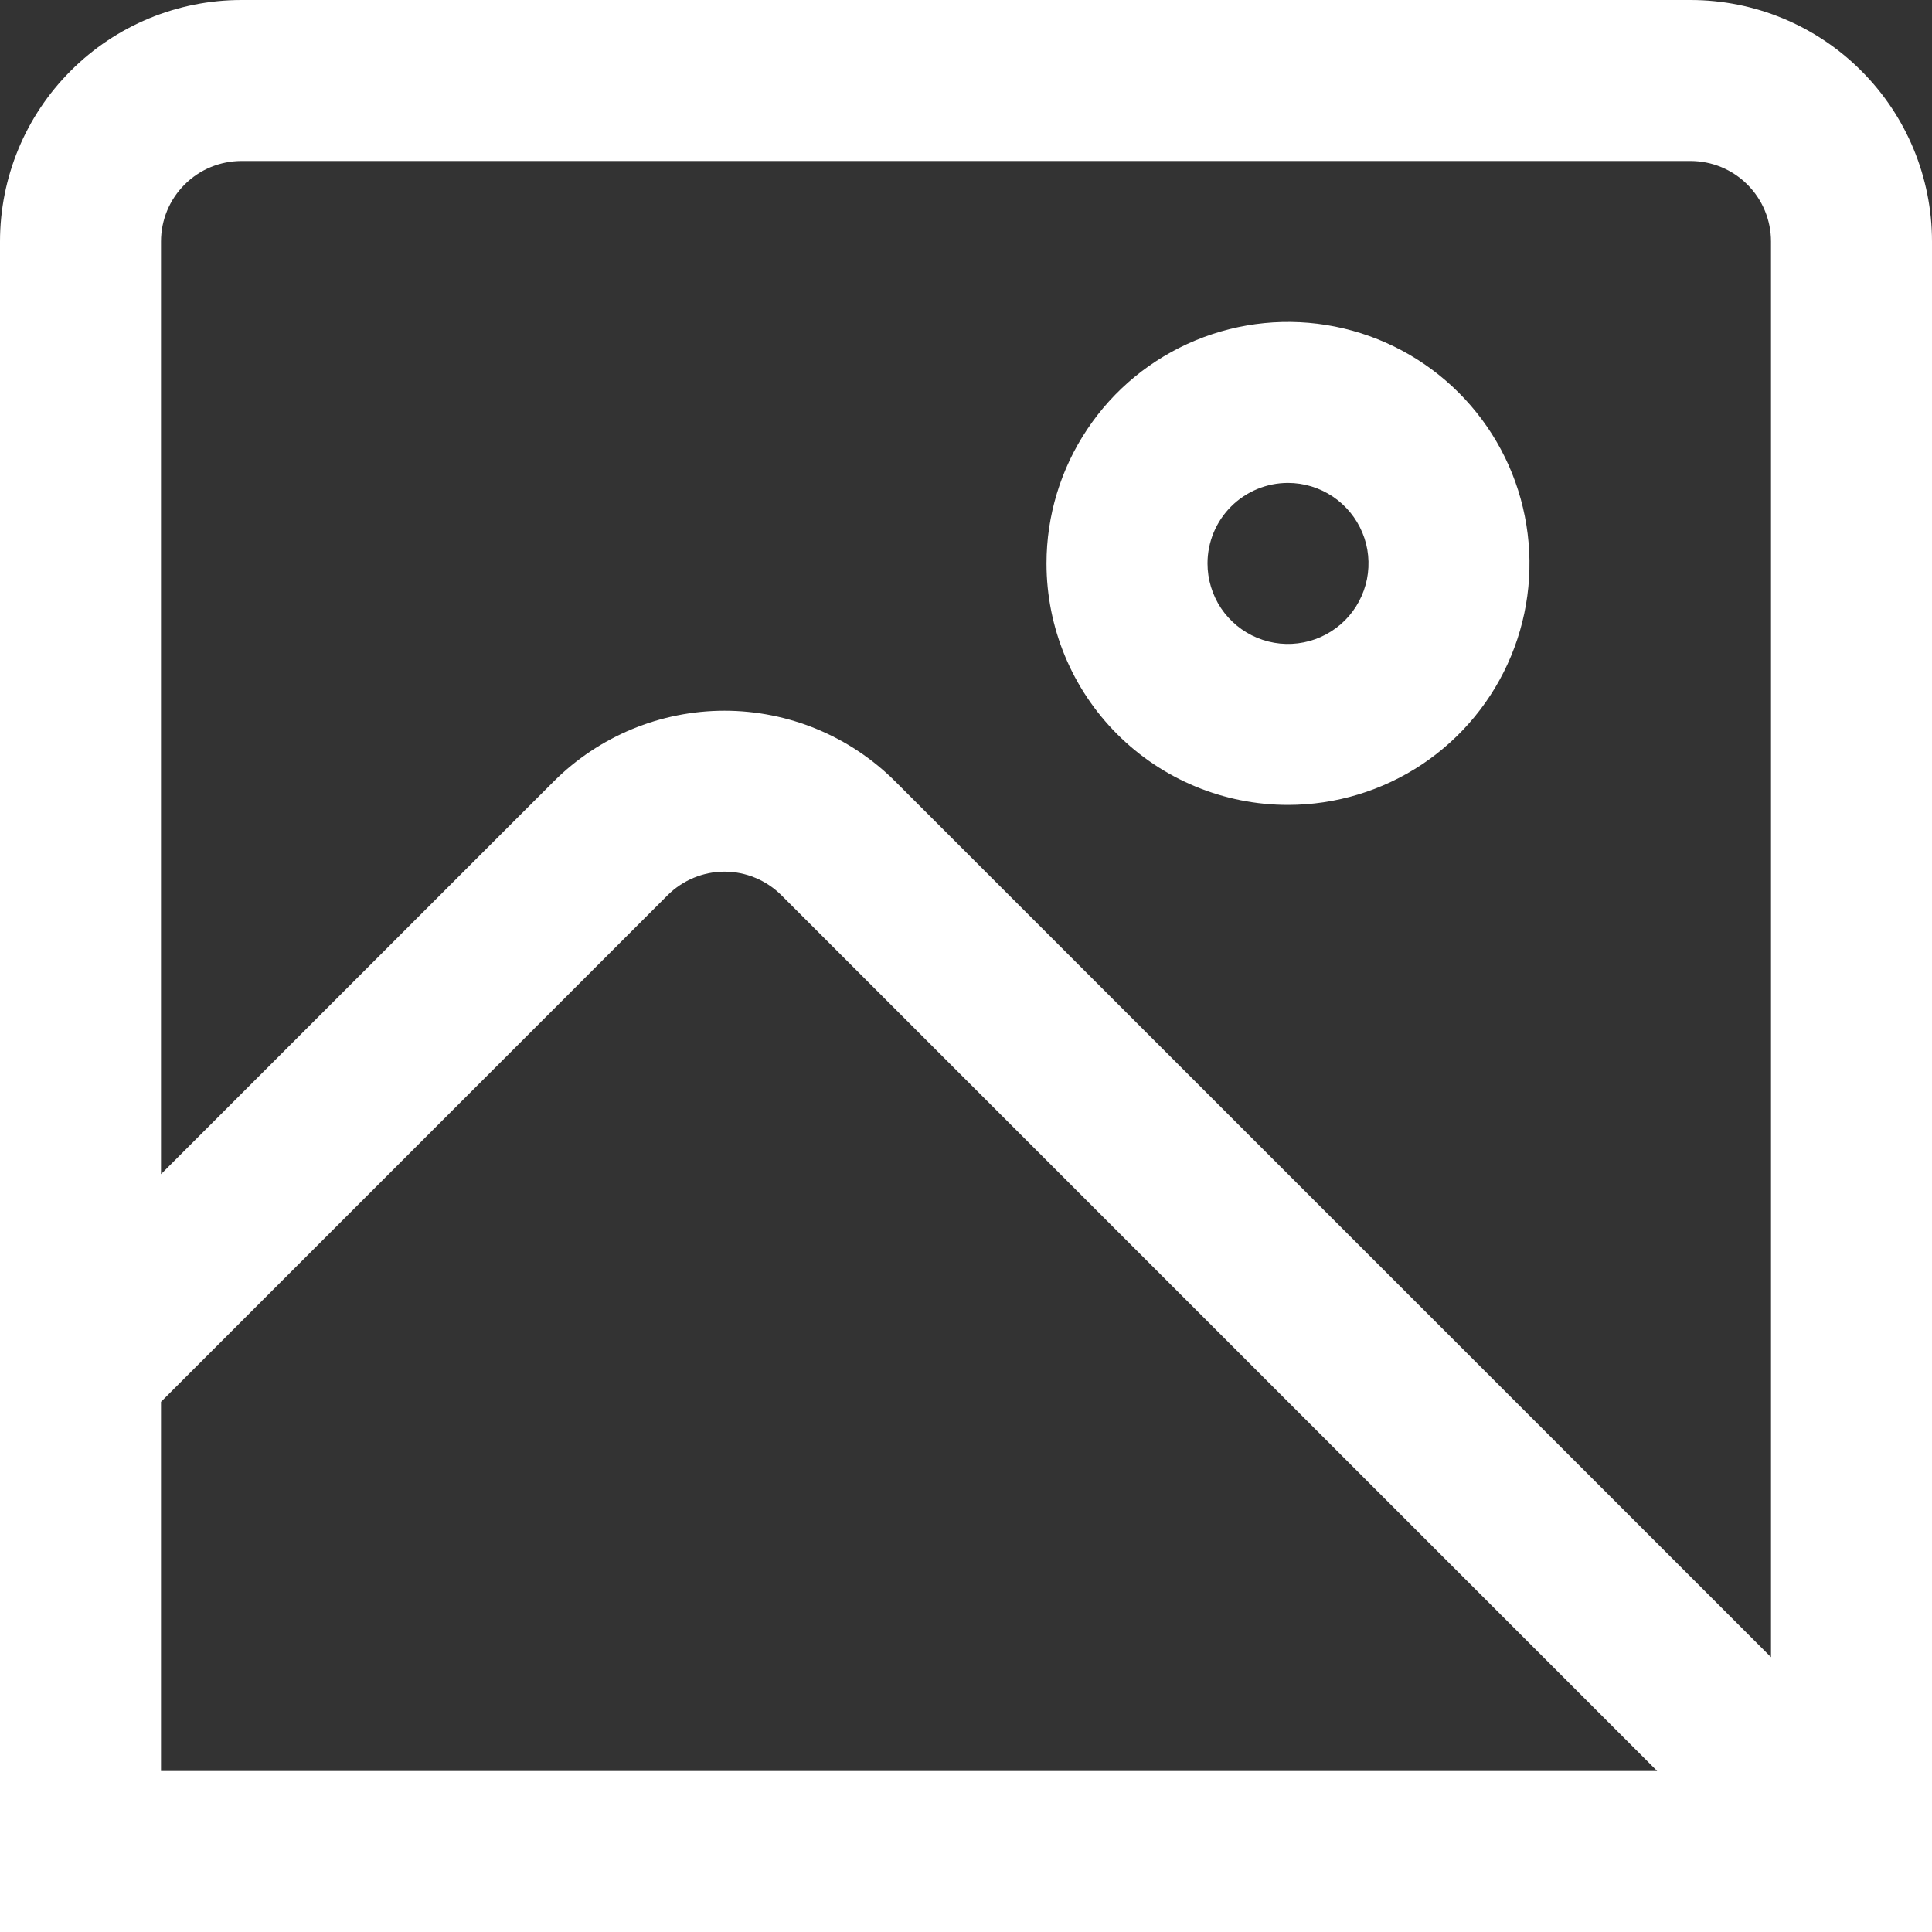
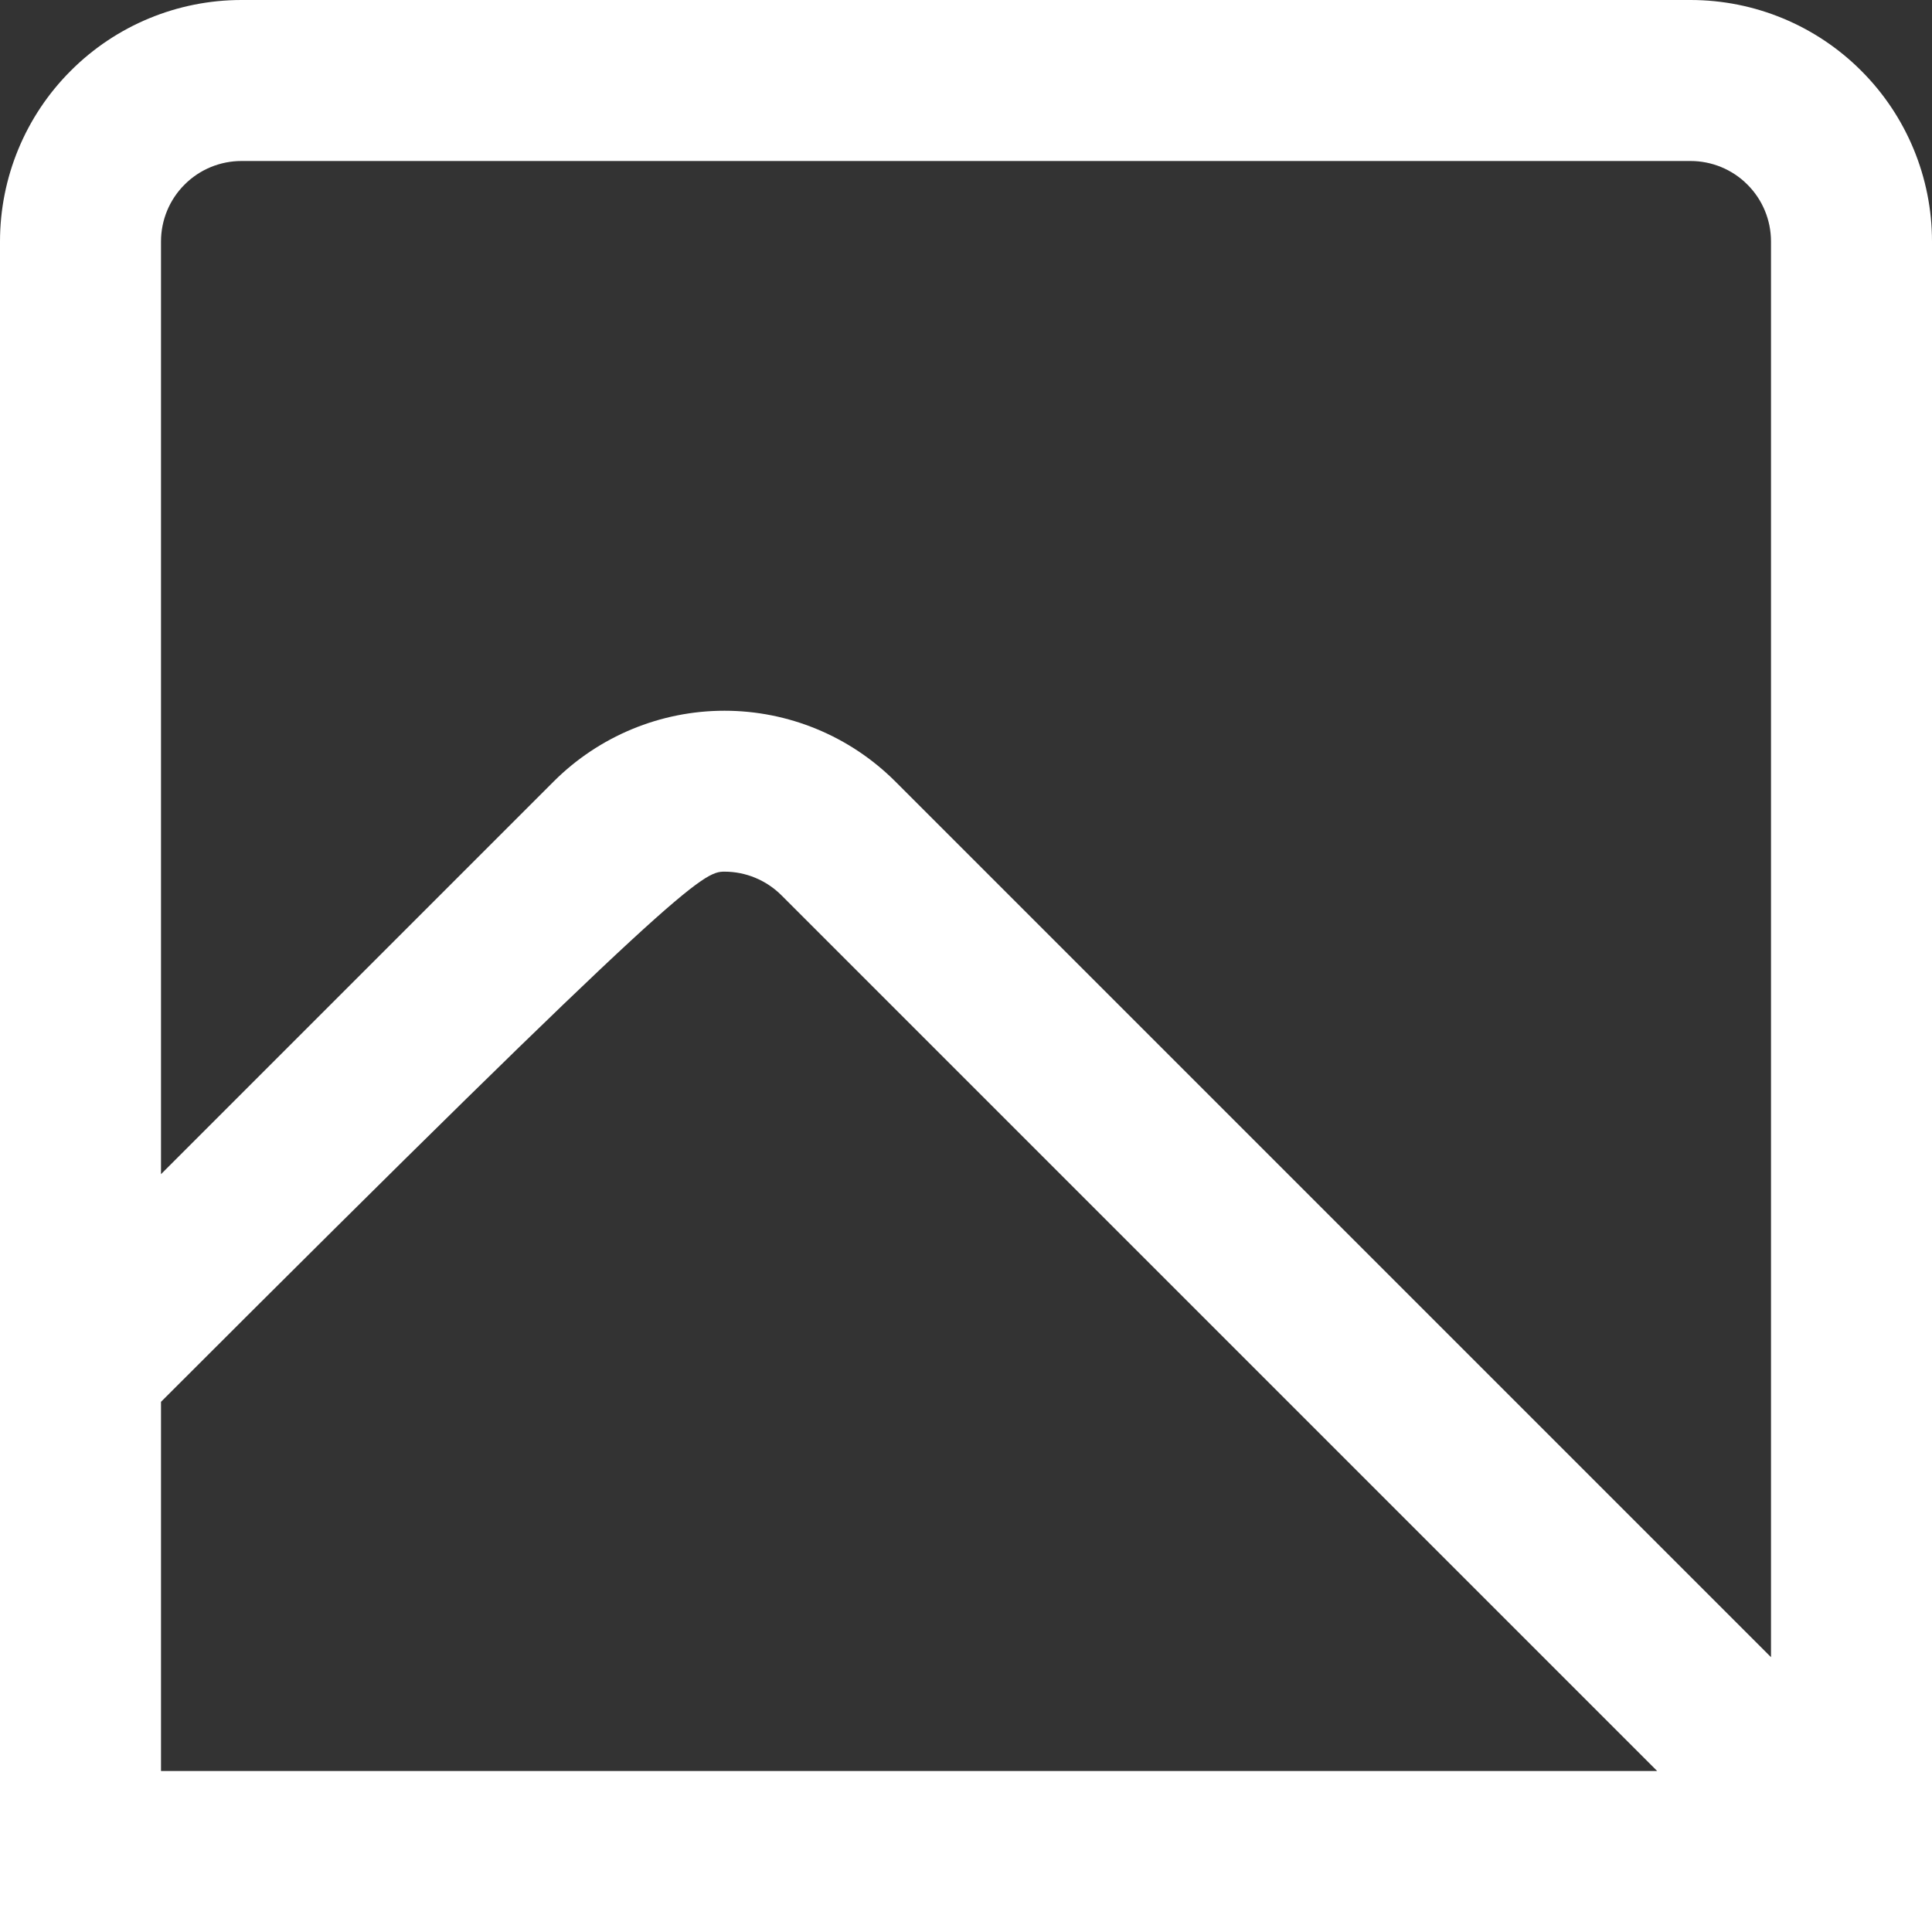
<svg xmlns="http://www.w3.org/2000/svg" width="24" height="24" viewBox="0 0 24 24" fill="none">
  <rect x="0" y="0" width="24" height="24" fill="#333333" stroke="none" />
  <g clip-path="url(#clip0_24_7)">
-     <path d="M21 0H3C2.204 0 1.441 0.316 0.879 0.879C0.316 1.441 0 2.204 0 3L0 24H24V3C24 2.204 23.684 1.441 23.121 0.879C22.559 0.316 21.796 0 21 0V0ZM3 2H21C21.265 2 21.52 2.105 21.707 2.293C21.895 2.48 22 2.735 22 3V20.586L11.121 9.707C10.558 9.145 9.795 8.829 9 8.829C8.205 8.829 7.442 9.145 6.879 9.707L2 14.586V3C2 2.735 2.105 2.48 2.293 2.293C2.48 2.105 2.735 2 3 2ZM2 17.414L8.293 11.121C8.481 10.934 8.735 10.828 9 10.828C9.265 10.828 9.519 10.934 9.707 11.121L20.586 22H2V17.414Z" fill="white" />
-     <path d="M16 9.999C16.593 9.999 17.173 9.823 17.667 9.494C18.16 9.164 18.545 8.696 18.772 8.147C18.999 7.599 19.058 6.996 18.942 6.414C18.827 5.832 18.541 5.298 18.121 4.878C17.702 4.459 17.167 4.173 16.585 4.057C16.003 3.941 15.4 4.001 14.852 4.228C14.304 4.455 13.835 4.839 13.506 5.333C13.176 5.826 13 6.406 13 6.999C13 7.795 13.316 8.558 13.879 9.121C14.441 9.683 15.204 9.999 16 9.999ZM16 5.999C16.198 5.999 16.391 6.058 16.556 6.168C16.72 6.278 16.848 6.434 16.924 6.617C17 6.799 17.019 7 16.981 7.194C16.942 7.388 16.847 7.567 16.707 7.707C16.567 7.846 16.389 7.942 16.195 7.98C16.001 8.019 15.8 7.999 15.617 7.923C15.435 7.848 15.278 7.719 15.168 7.555C15.059 7.391 15 7.197 15 6.999C15 6.734 15.105 6.48 15.293 6.292C15.48 6.105 15.735 5.999 16 5.999Z" fill="white" />
+     <path d="M21 0H3C2.204 0 1.441 0.316 0.879 0.879C0.316 1.441 0 2.204 0 3L0 24H24V3C24 2.204 23.684 1.441 23.121 0.879C22.559 0.316 21.796 0 21 0V0ZM3 2H21C21.265 2 21.52 2.105 21.707 2.293C21.895 2.48 22 2.735 22 3V20.586L11.121 9.707C10.558 9.145 9.795 8.829 9 8.829C8.205 8.829 7.442 9.145 6.879 9.707L2 14.586V3C2 2.735 2.105 2.48 2.293 2.293C2.48 2.105 2.735 2 3 2ZM2 17.414C8.481 10.934 8.735 10.828 9 10.828C9.265 10.828 9.519 10.934 9.707 11.121L20.586 22H2V17.414Z" fill="white" />
  </g>
  <defs>
    <clipPath id="clip0_24_7">
      <rect width="24" height="24" fill="white" />
    </clipPath>
  </defs>
</svg>